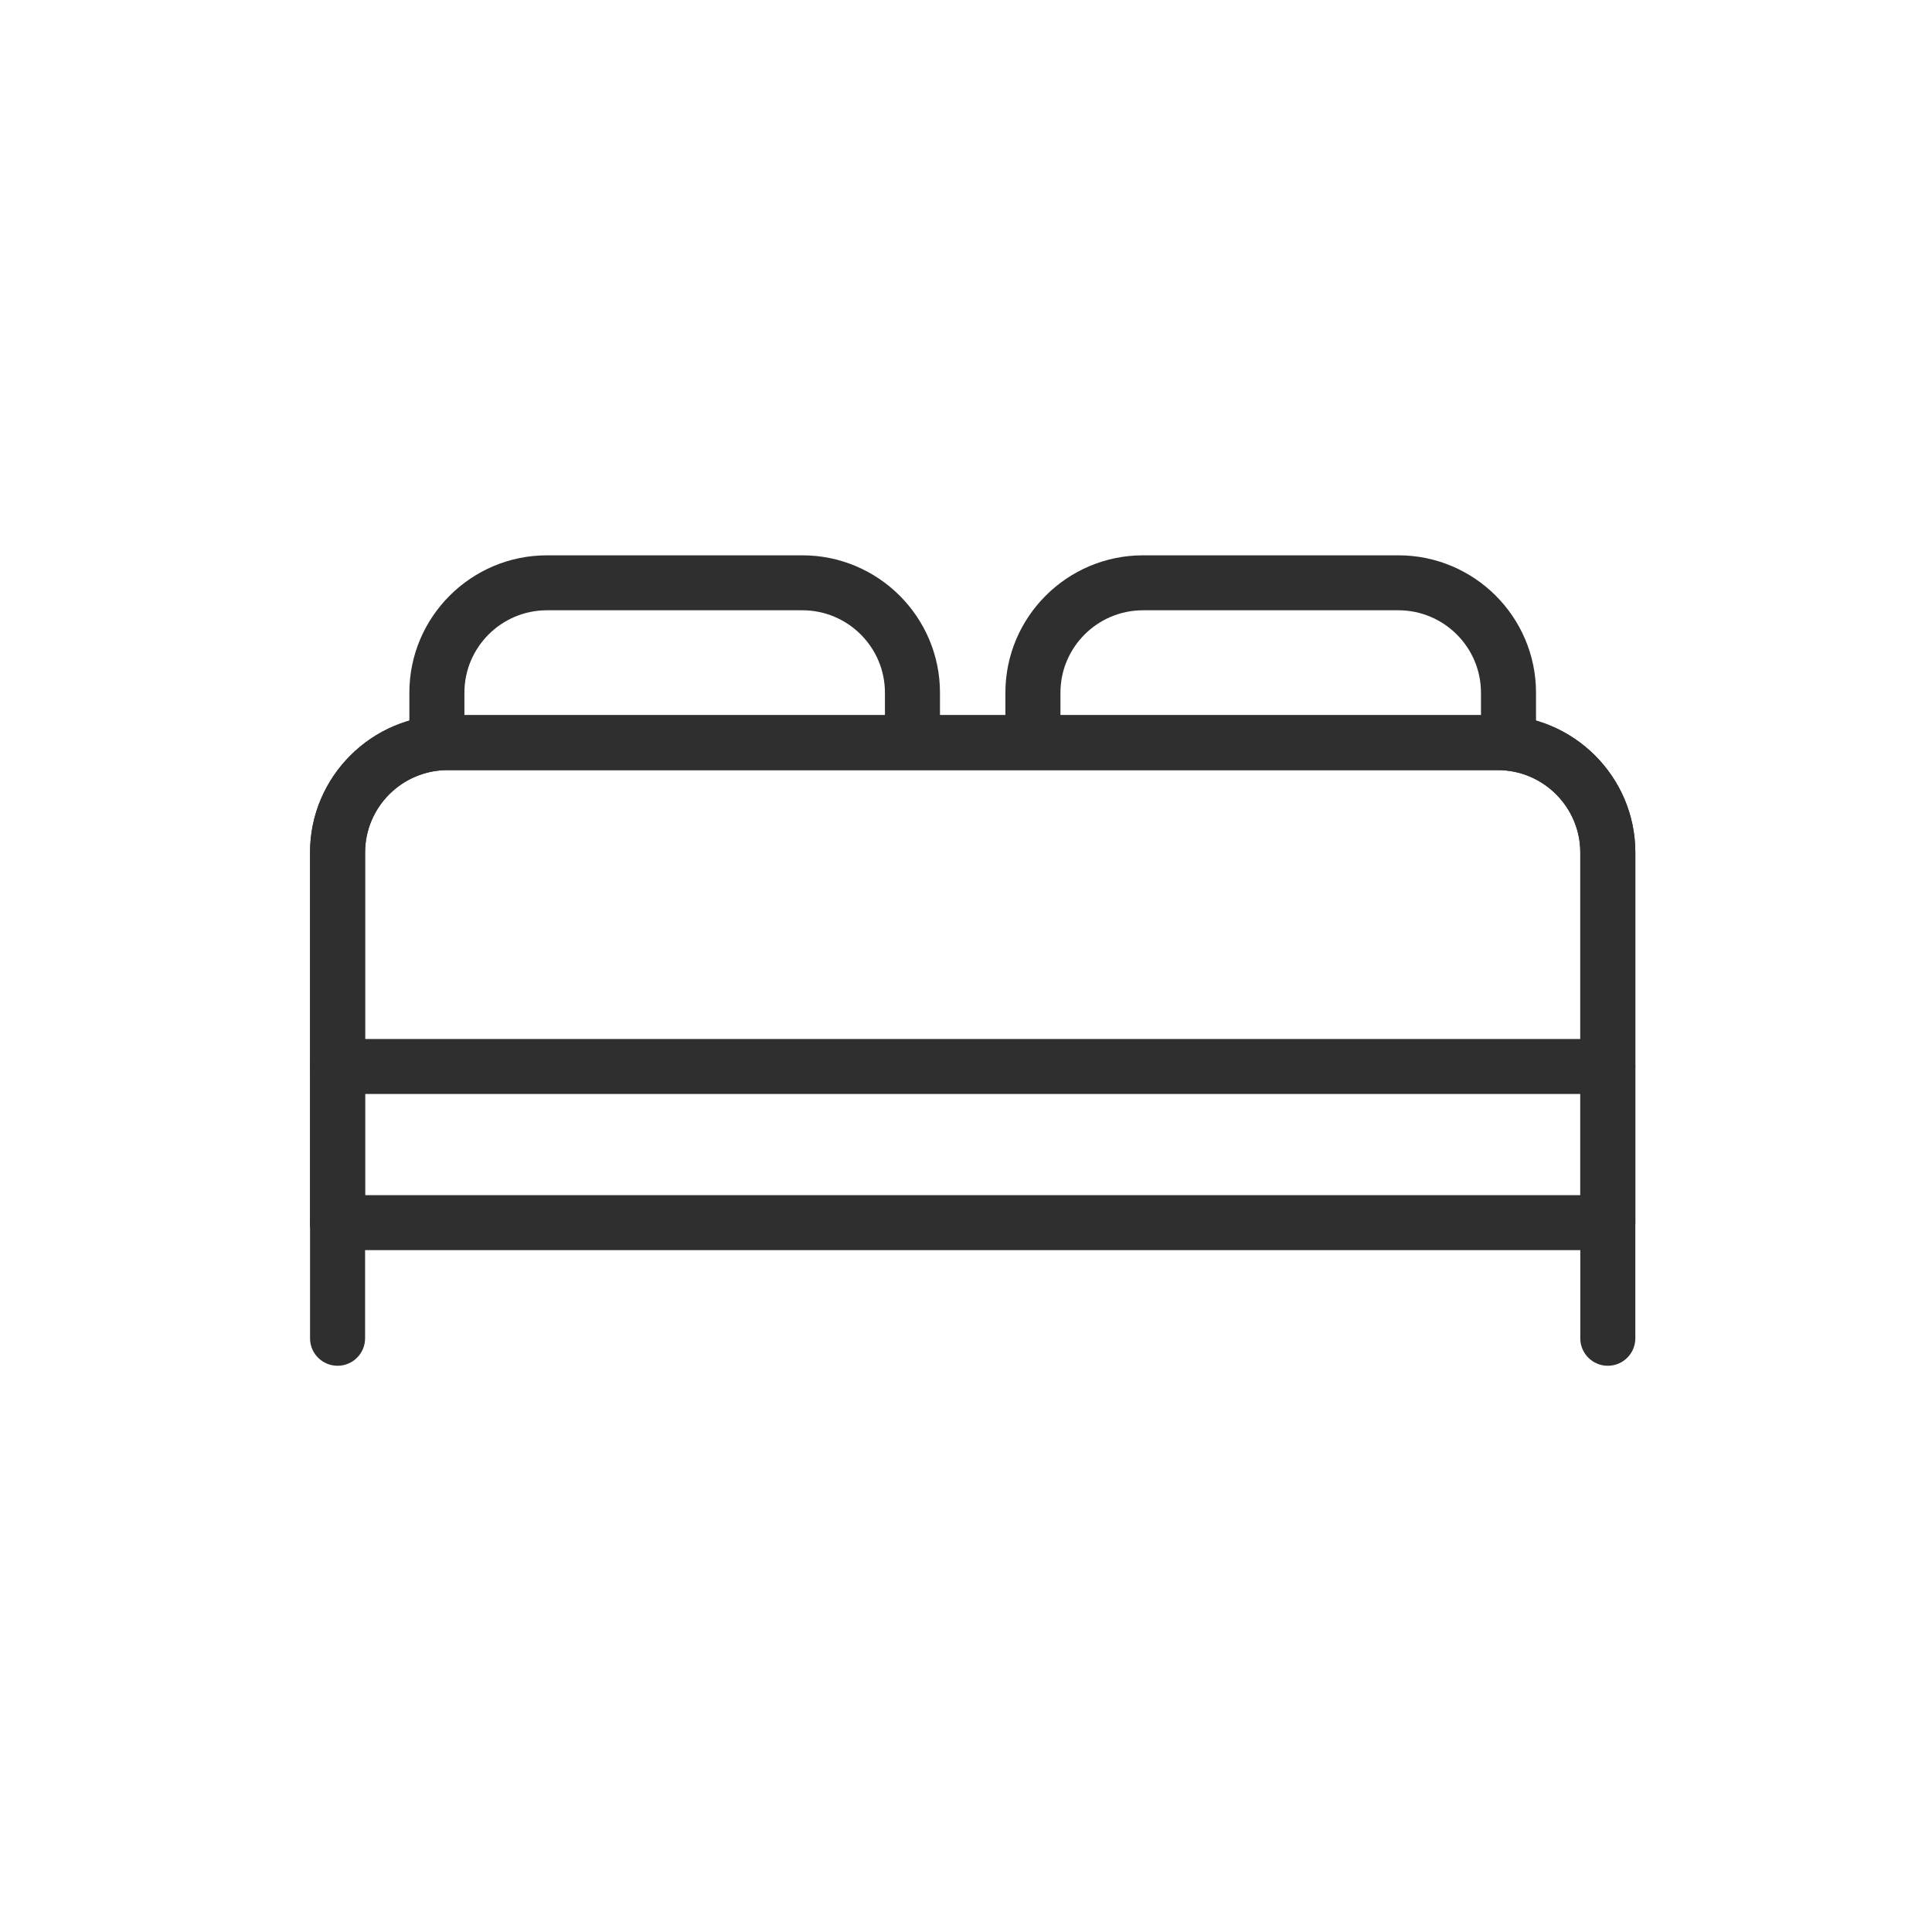
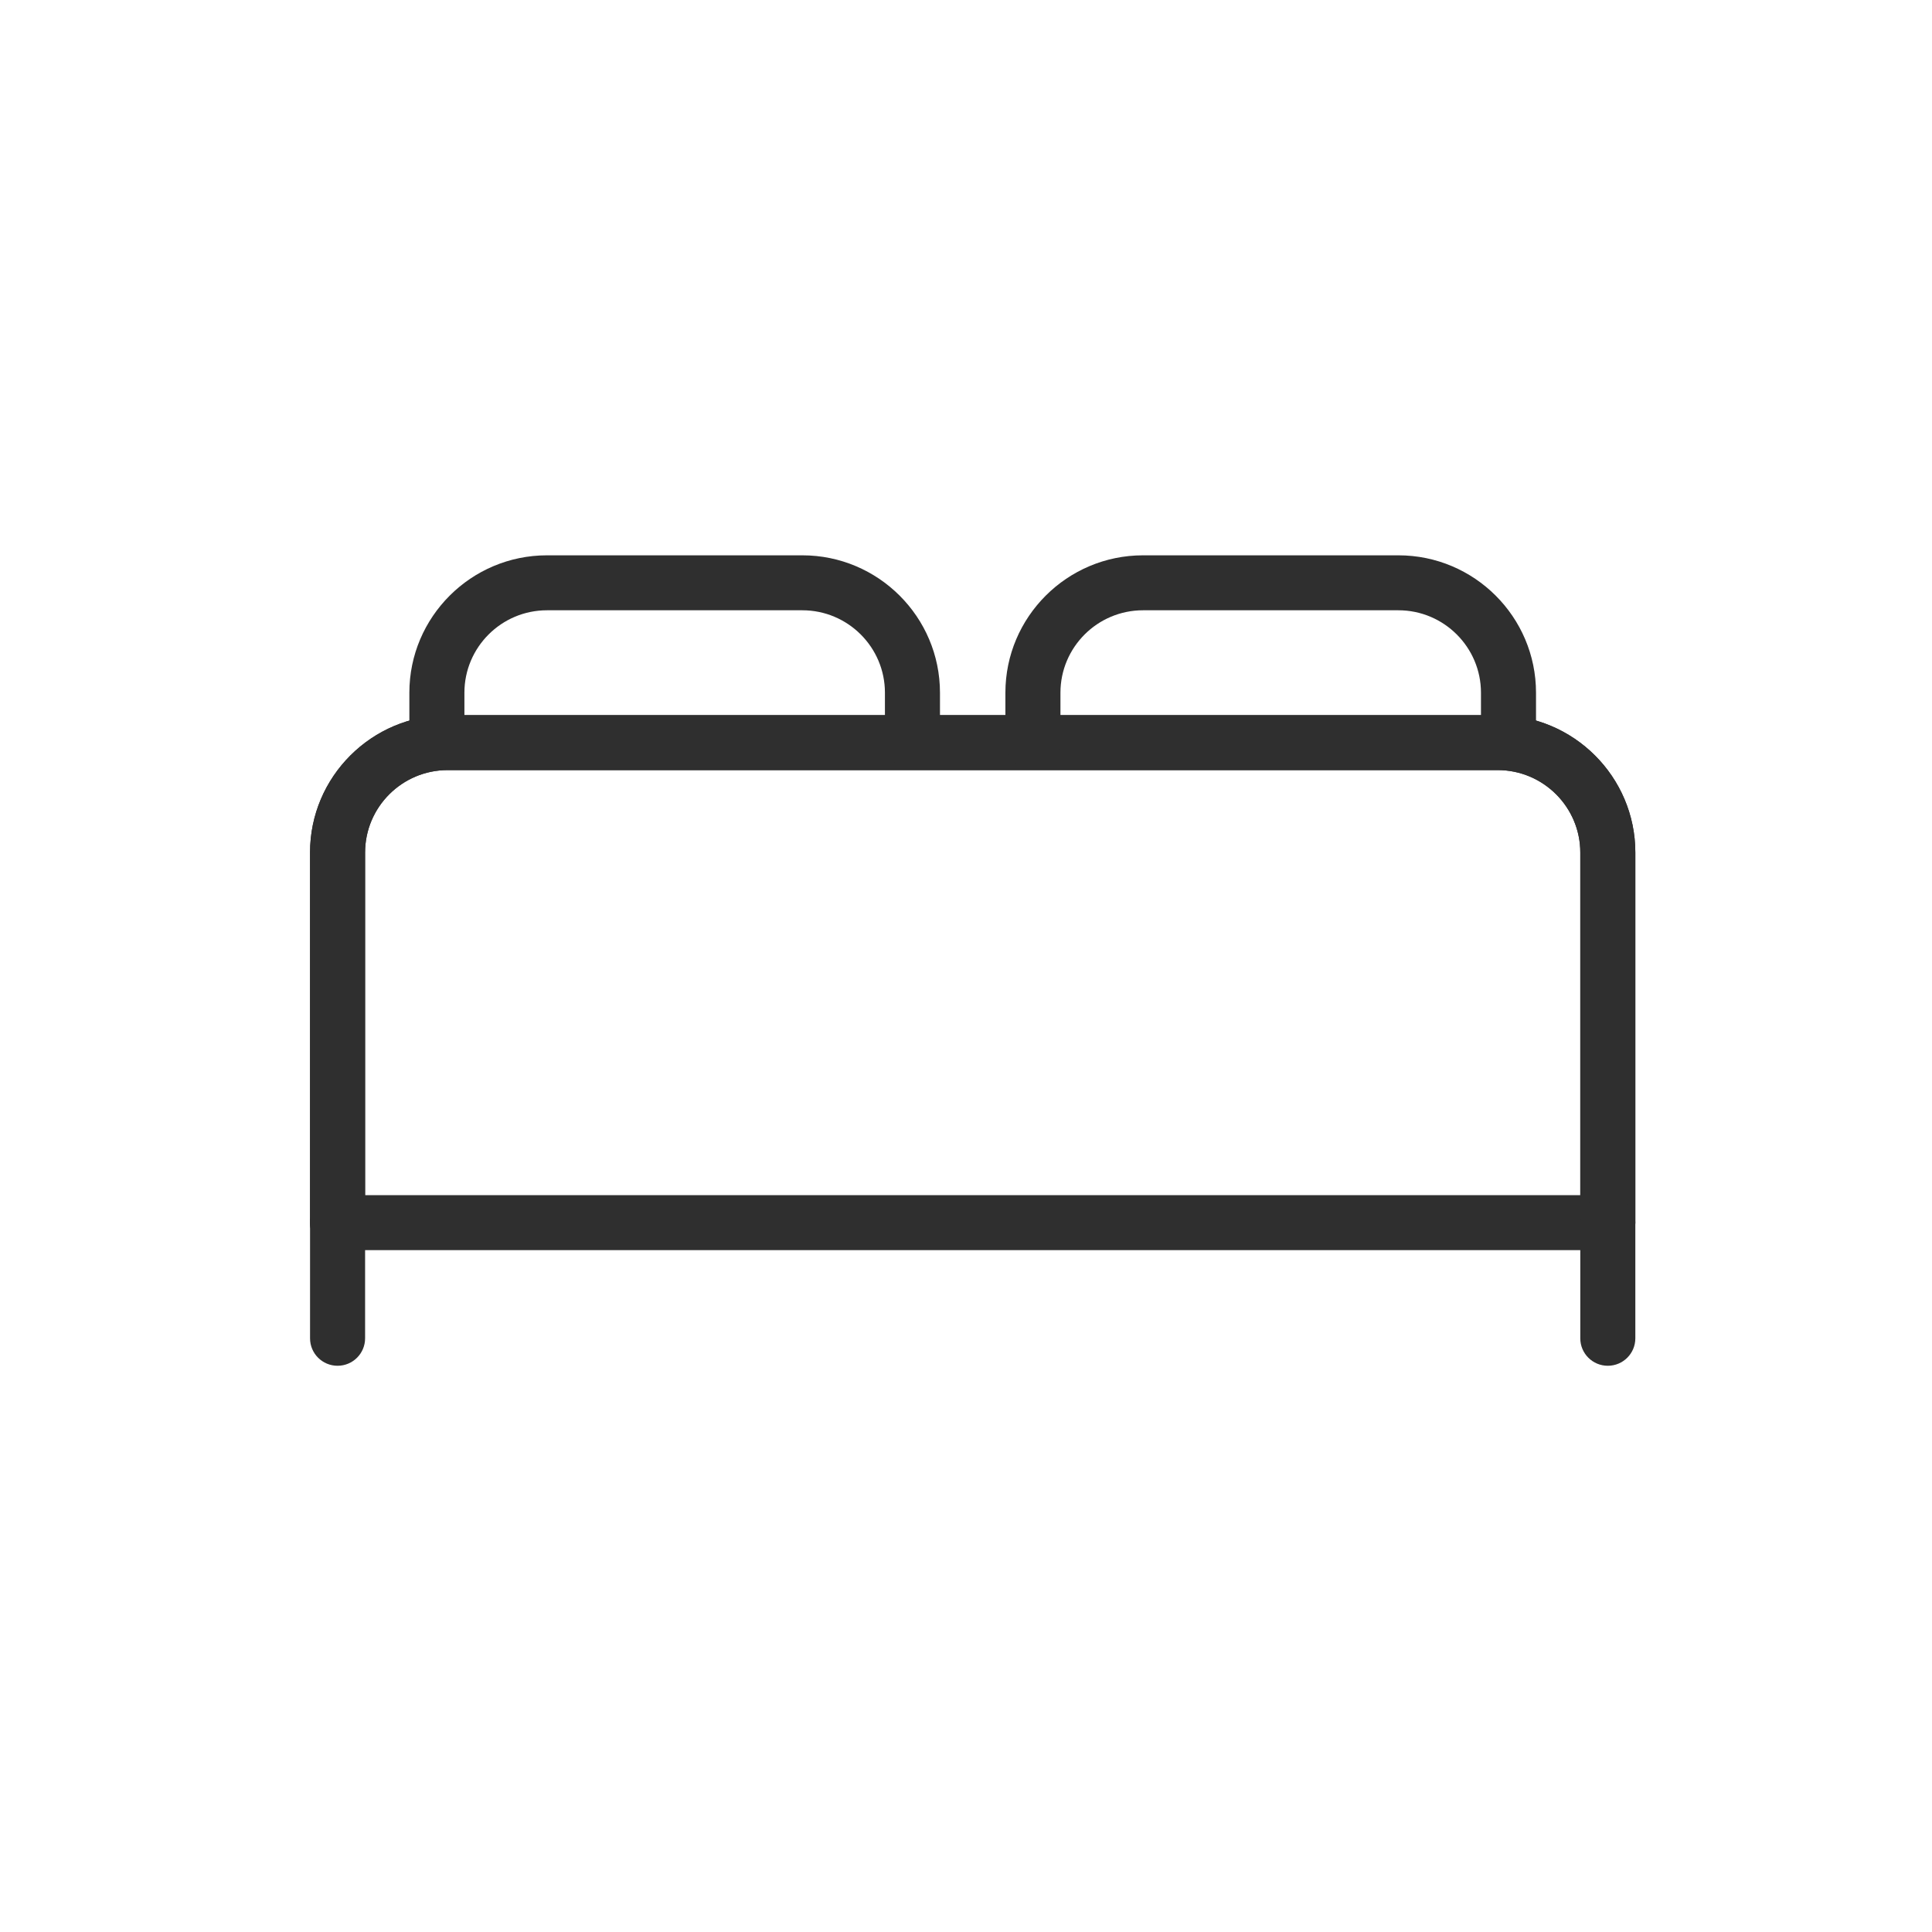
<svg xmlns="http://www.w3.org/2000/svg" height="150" viewBox="0 0 150 150" width="150">
  <g fill="#2f2f2f" fill-rule="evenodd" transform="translate(24 43)">
    <path d="m4.346 49.793h94.348v-26.603c0-3.529-2.876-6.4-6.411-6.4h-81.526c-3.535 0-6.411 2.871-6.411 6.4zm96.485 4.267h-98.622c-1.181 0-2.137-.954-2.137-2.133v-28.736c0-5.881 4.793-10.667 10.685-10.667h81.526c5.891 0 10.685 4.786 10.685 10.667v28.736c0 1.179-.957 2.133-2.137 2.133z" />
    <path d="m100.83 54.06c-1.181 0-2.137-.954-2.137-2.133v-28.736c0-3.529-2.876-6.4-6.411-6.4h-81.526c-3.535 0-6.411 2.871-6.411 6.4v28.736c0 1.179-.956 2.133-2.137 2.133-1.18 0-2.137-.954-2.137-2.133v-28.736c0-5.881 4.794-10.667 10.685-10.667h81.526c5.892 0 10.685 4.786 10.685 10.667v28.736c0 1.179-.956 2.133-2.137 2.133" />
    <path d="m46.843 16.744c-1.181 0-2.137-.954-2.137-2.133v-3.829c0-3.53-2.876-6.4-6.411-6.4h-19.827c-3.535 0-6.411 2.87-6.411 6.4v3.829c0 1.179-.956 2.133-2.137 2.133s-2.137-.954-2.137-2.133v-3.829c0-5.882 4.793-10.667 10.685-10.667h19.827c5.892 0 10.685 4.784 10.685 10.667v3.829c0 1.179-.956 2.133-2.137 2.133" />
    <path d="m93.119 16.744c-1.181 0-2.137-.954-2.137-2.133v-3.829c0-3.53-2.876-6.4-6.411-6.4h-19.827c-3.536 0-6.411 2.87-6.411 6.4v3.829c0 1.179-.957 2.133-2.137 2.133-1.181 0-2.137-.954-2.137-2.133v-3.829c0-5.882 4.793-10.667 10.685-10.667h19.827c5.892 0 10.685 4.784 10.685 10.667v3.829c0 1.179-.956 2.133-2.137 2.133" />
    <path d="m2.209 63.038c-1.181 0-2.137-.954-2.137-2.133v-8.978c0-1.179.956-2.133 2.137-2.133s2.137.954 2.137 2.133v8.978c0 1.179-.956 2.133-2.137 2.133" />
    <path d="m100.83 63.038c-1.181 0-2.137-.954-2.137-2.133v-8.978c0-1.179.956-2.133 2.137-2.133 1.181 0 2.137.954 2.137 2.133v8.978c0 1.179-.956 2.133-2.137 2.133" />
-     <path d="m100.83 41.935h-98.622c-1.18 0-2.137-.954-2.137-2.133s.957-2.133 2.137-2.133h98.622c1.181 0 2.137.954 2.137 2.133s-.956 2.133-2.137 2.133" />
  </g>
</svg>